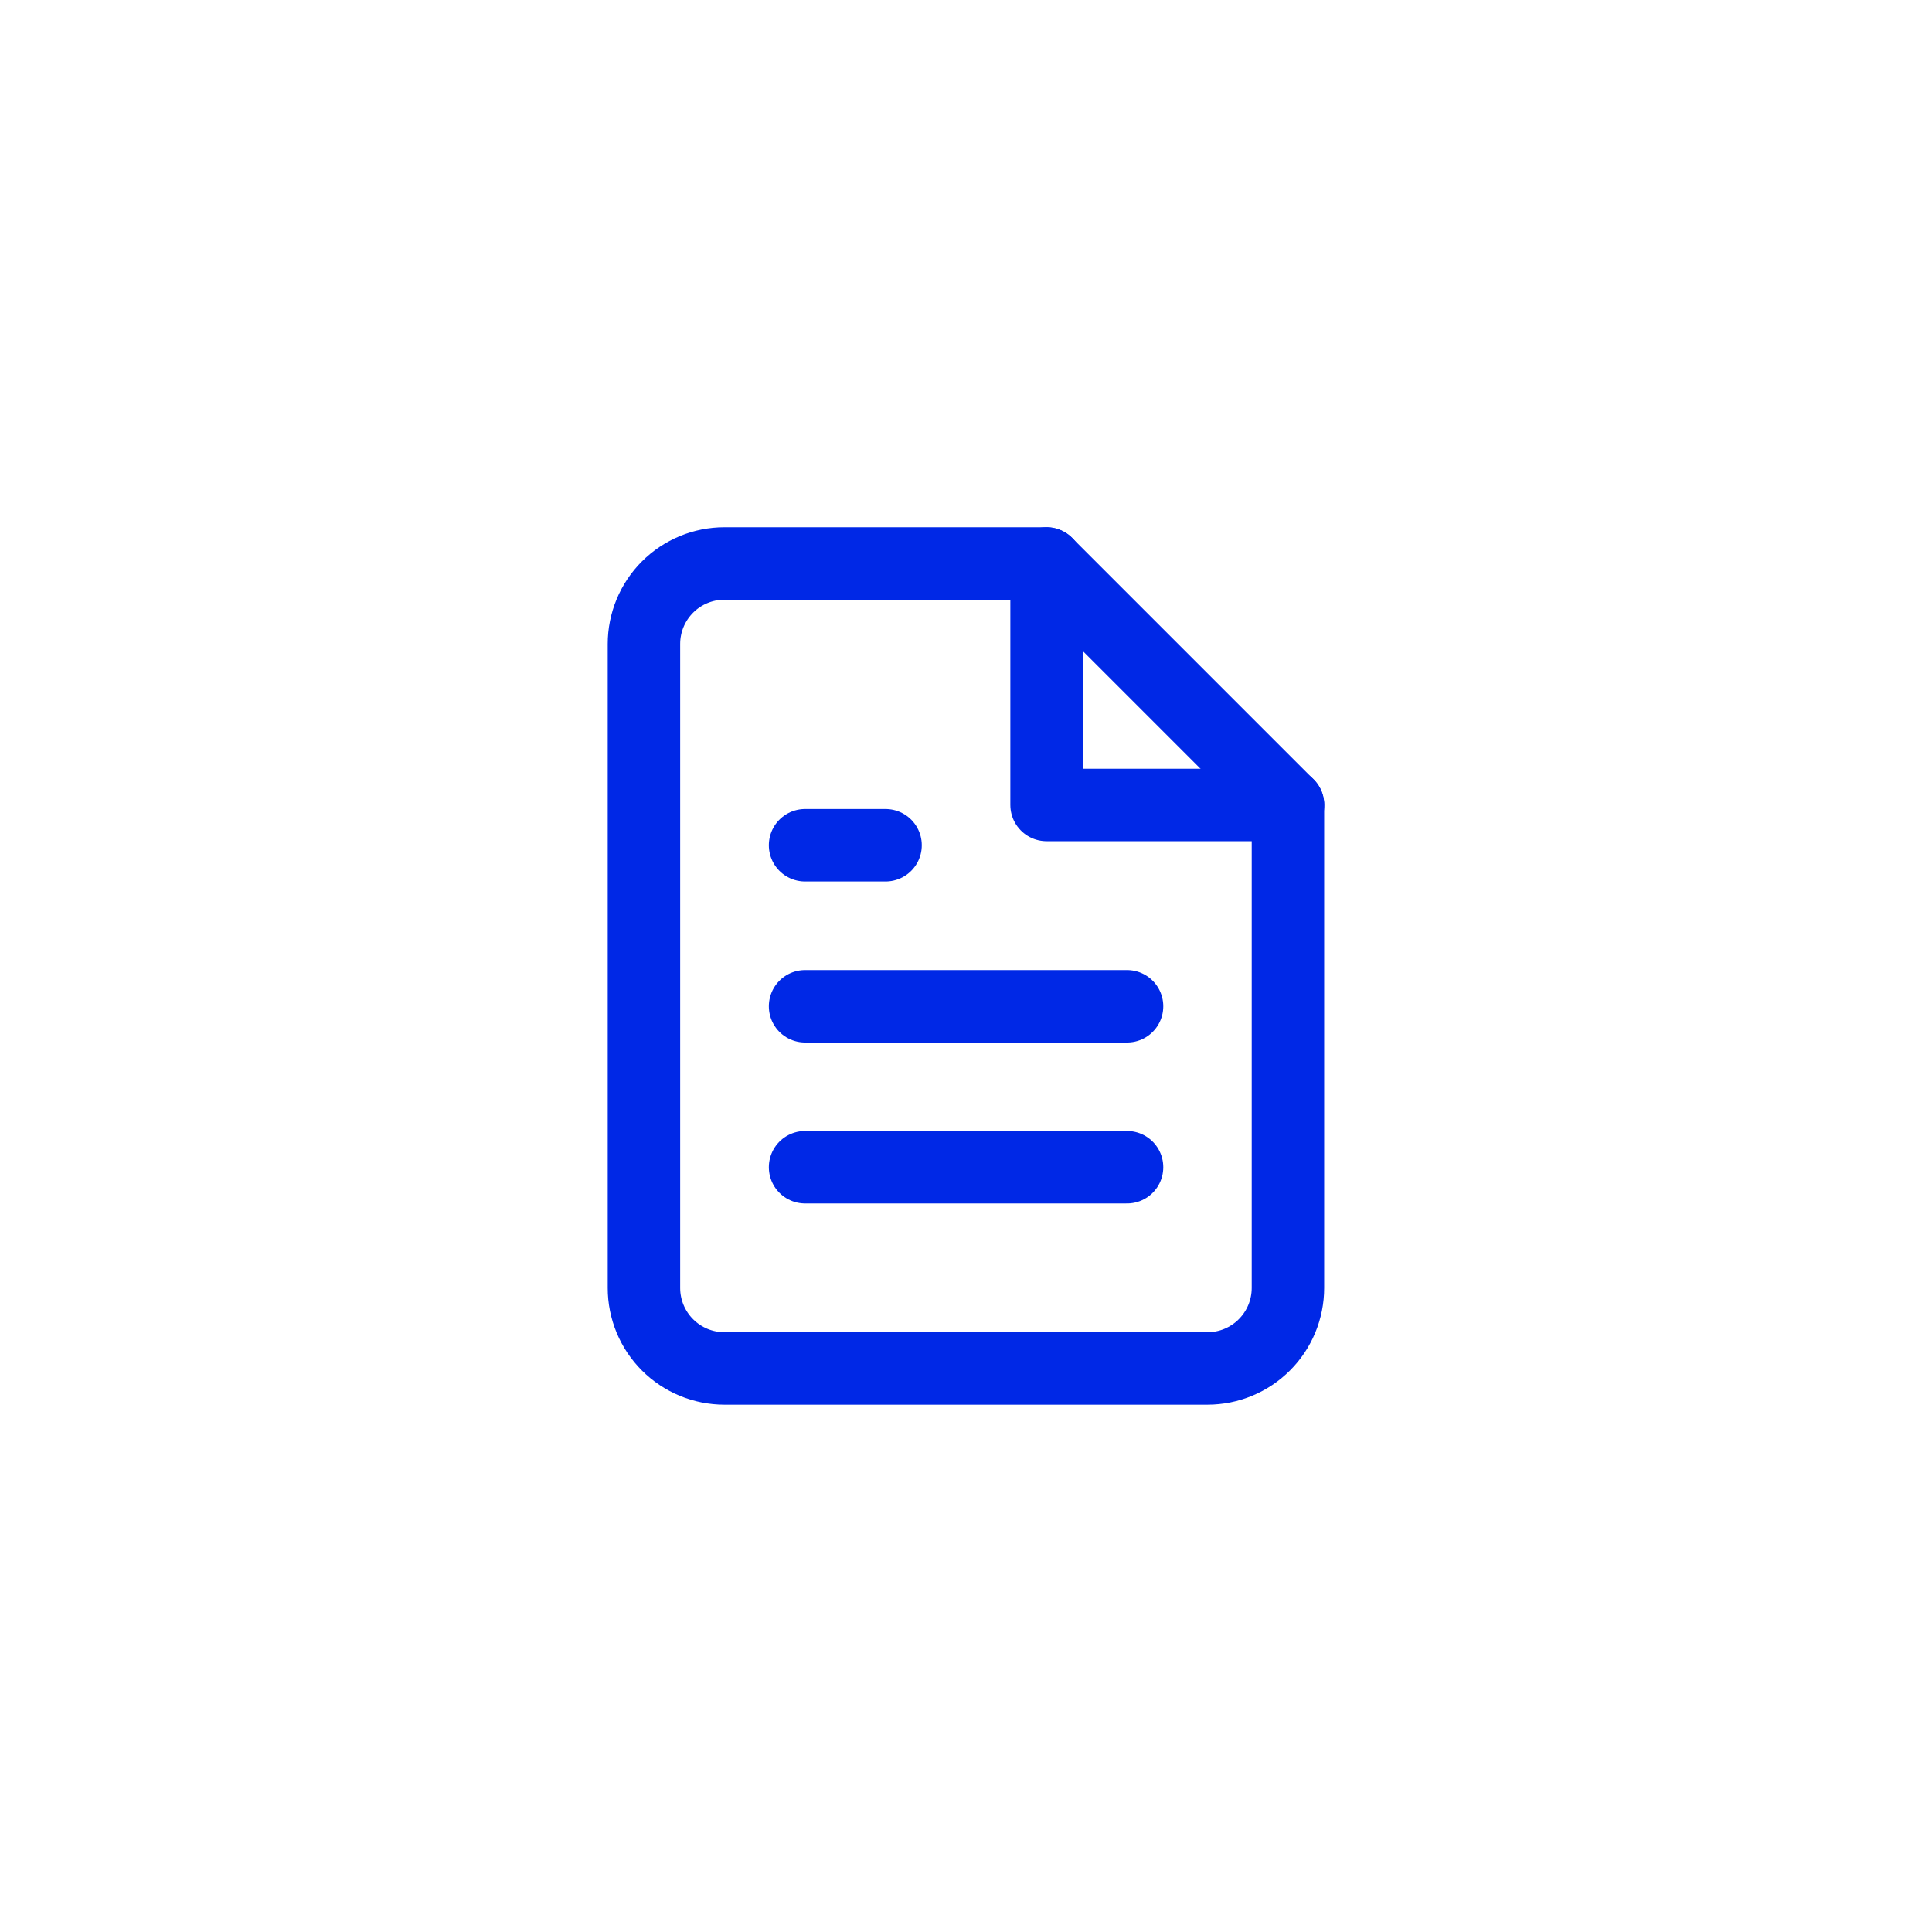
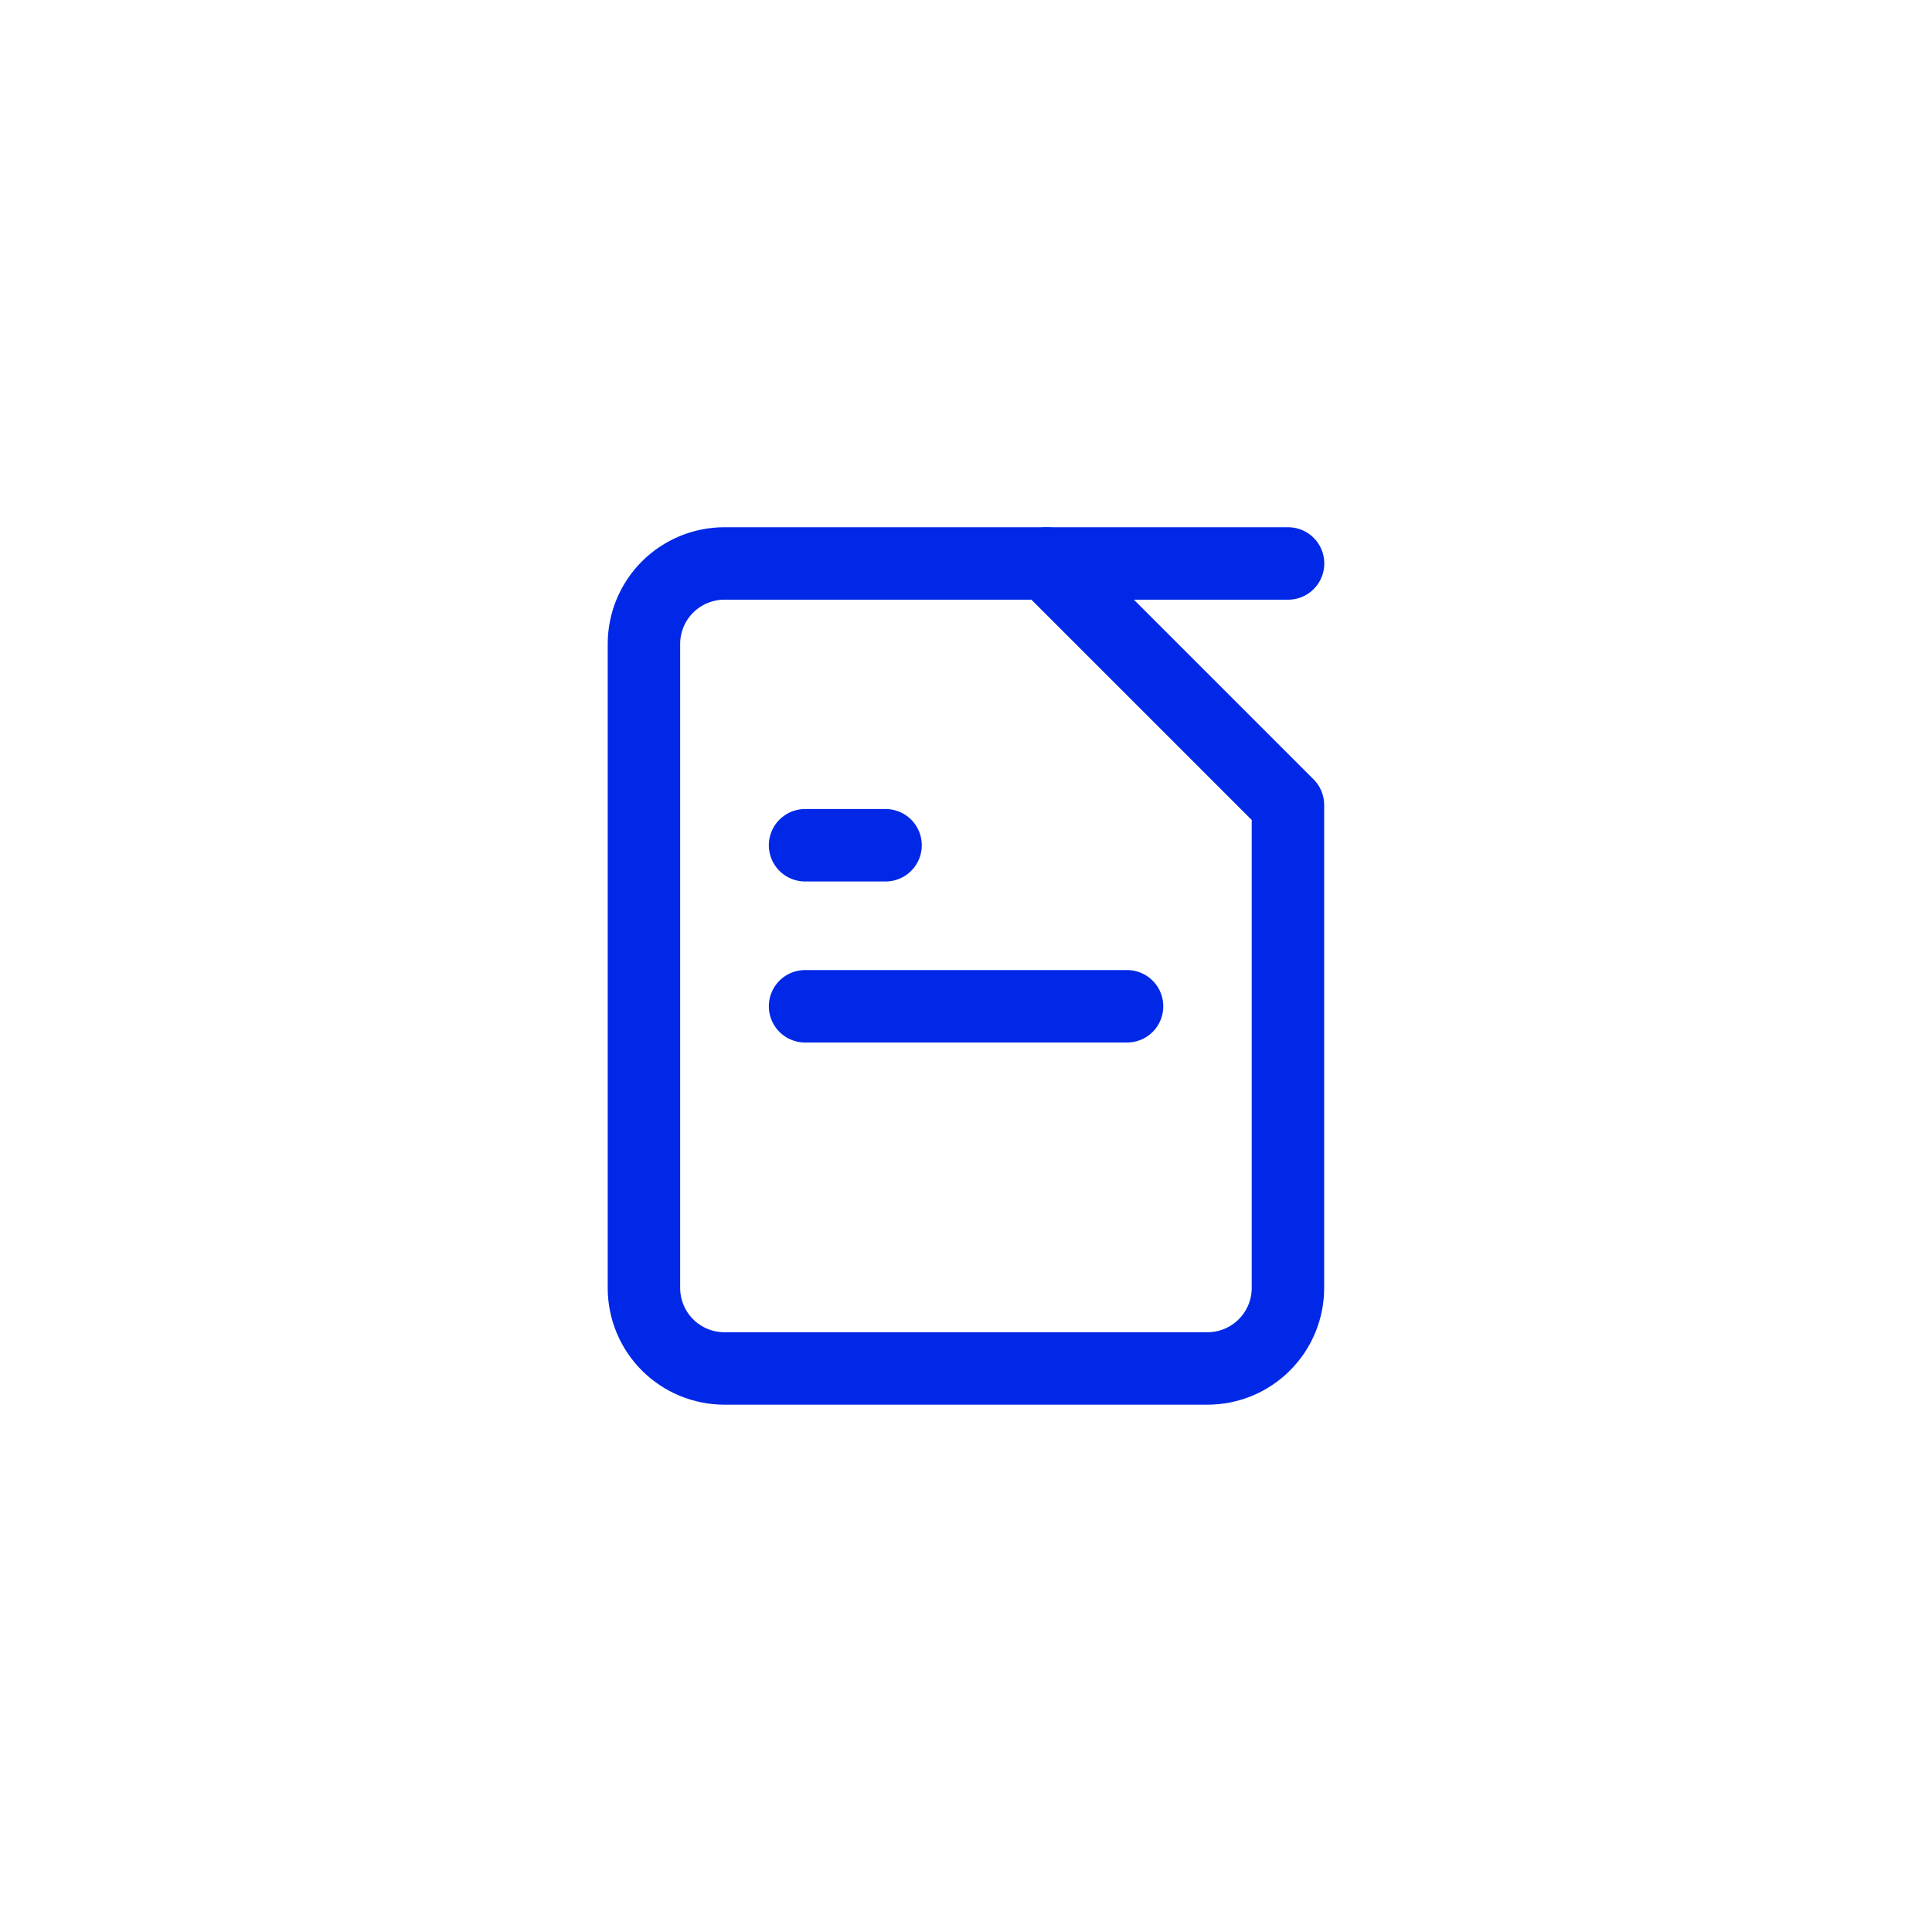
<svg xmlns="http://www.w3.org/2000/svg" width="80px" height="80px" viewBox="0 0 80 80" fill="none">
  <path d="M43.331 23.332H29.997C29.113 23.332 28.265 23.683 27.64 24.308C27.015 24.933 26.664 25.781 26.664 26.665V53.332C26.664 54.216 27.015 55.064 27.64 55.689C28.265 56.314 29.113 56.665 29.997 56.665H49.997C50.882 56.665 51.729 56.314 52.354 55.689C52.98 55.064 53.331 54.216 53.331 53.332V33.332L43.331 23.332Z" stroke="#0028E6" stroke-width="3" stroke-linecap="round" stroke-linejoin="round" />
-   <path d="M43.336 23.332V33.332H53.336" stroke="#0028E6" stroke-width="3" stroke-linecap="round" stroke-linejoin="round" />
+   <path d="M43.336 23.332H53.336" stroke="#0028E6" stroke-width="3" stroke-linecap="round" stroke-linejoin="round" />
  <path d="M46.669 41.668H33.336" stroke="#0028E6" stroke-width="3" stroke-linecap="round" stroke-linejoin="round" />
-   <path d="M46.669 48.332H33.336" stroke="#0028E6" stroke-width="3" stroke-linecap="round" stroke-linejoin="round" />
  <path d="M36.669 35H35.003H33.336" stroke="#0028E6" stroke-width="3" stroke-linecap="round" stroke-linejoin="round" />
</svg>